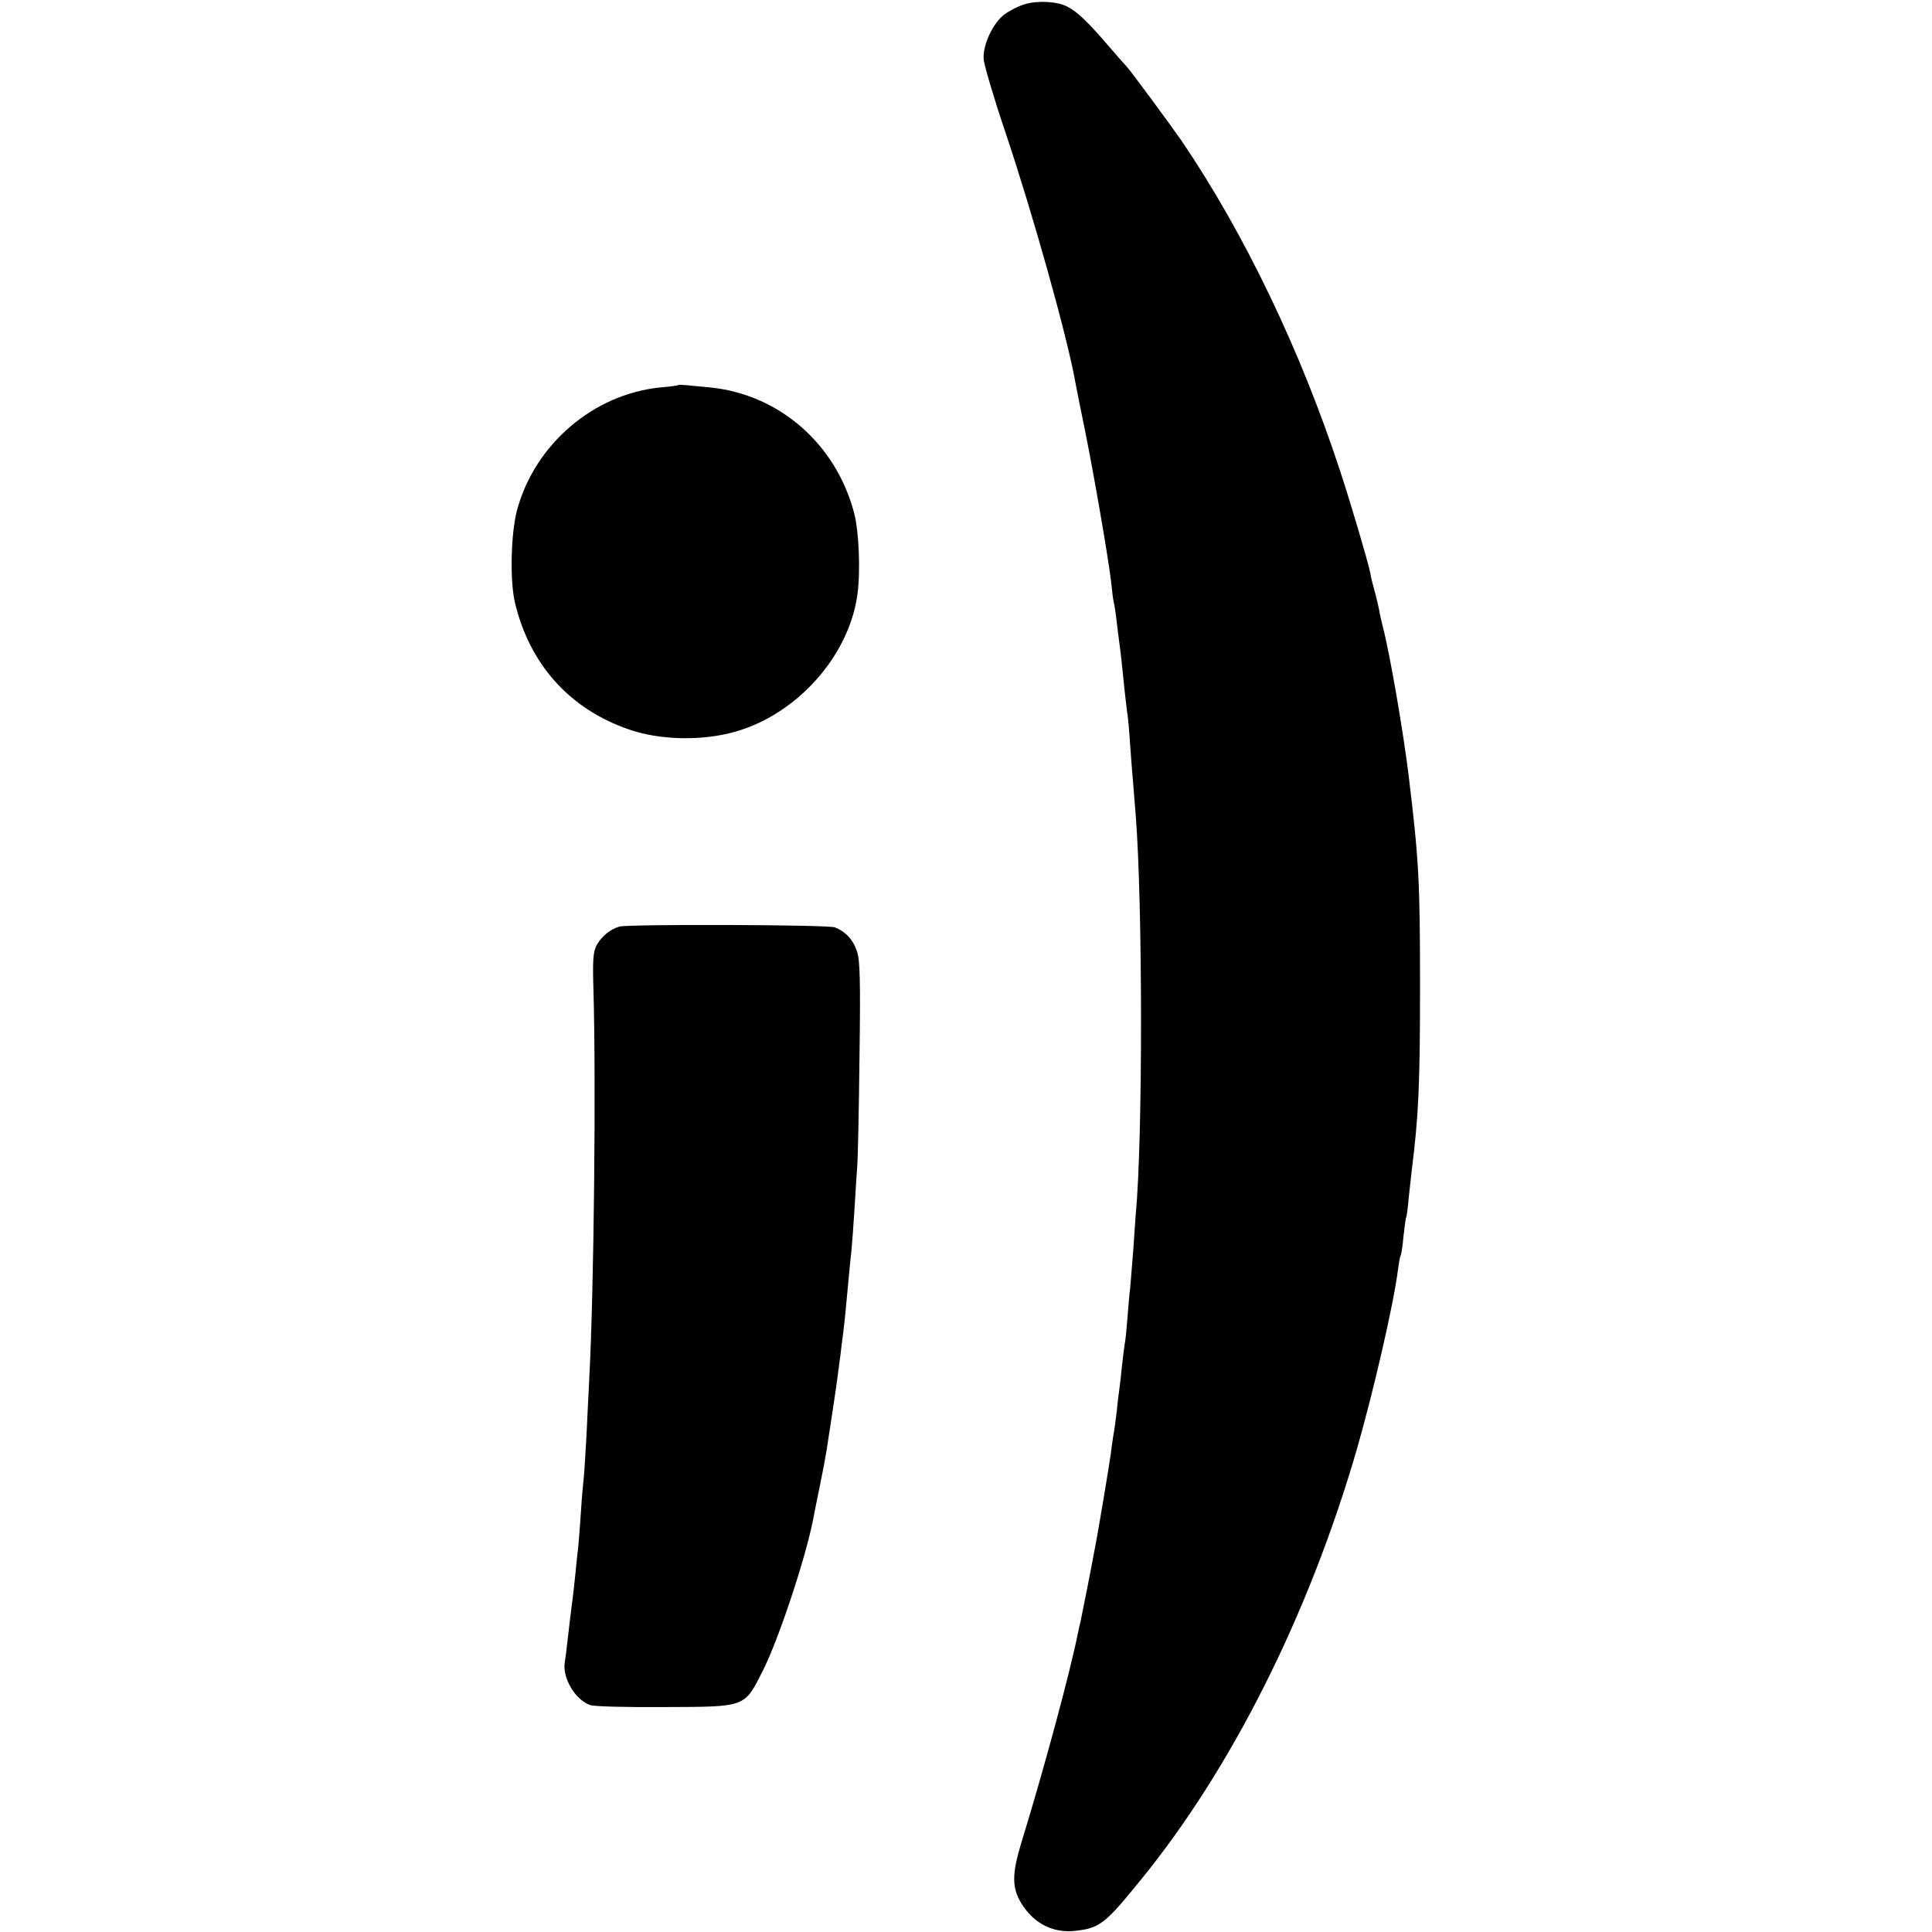
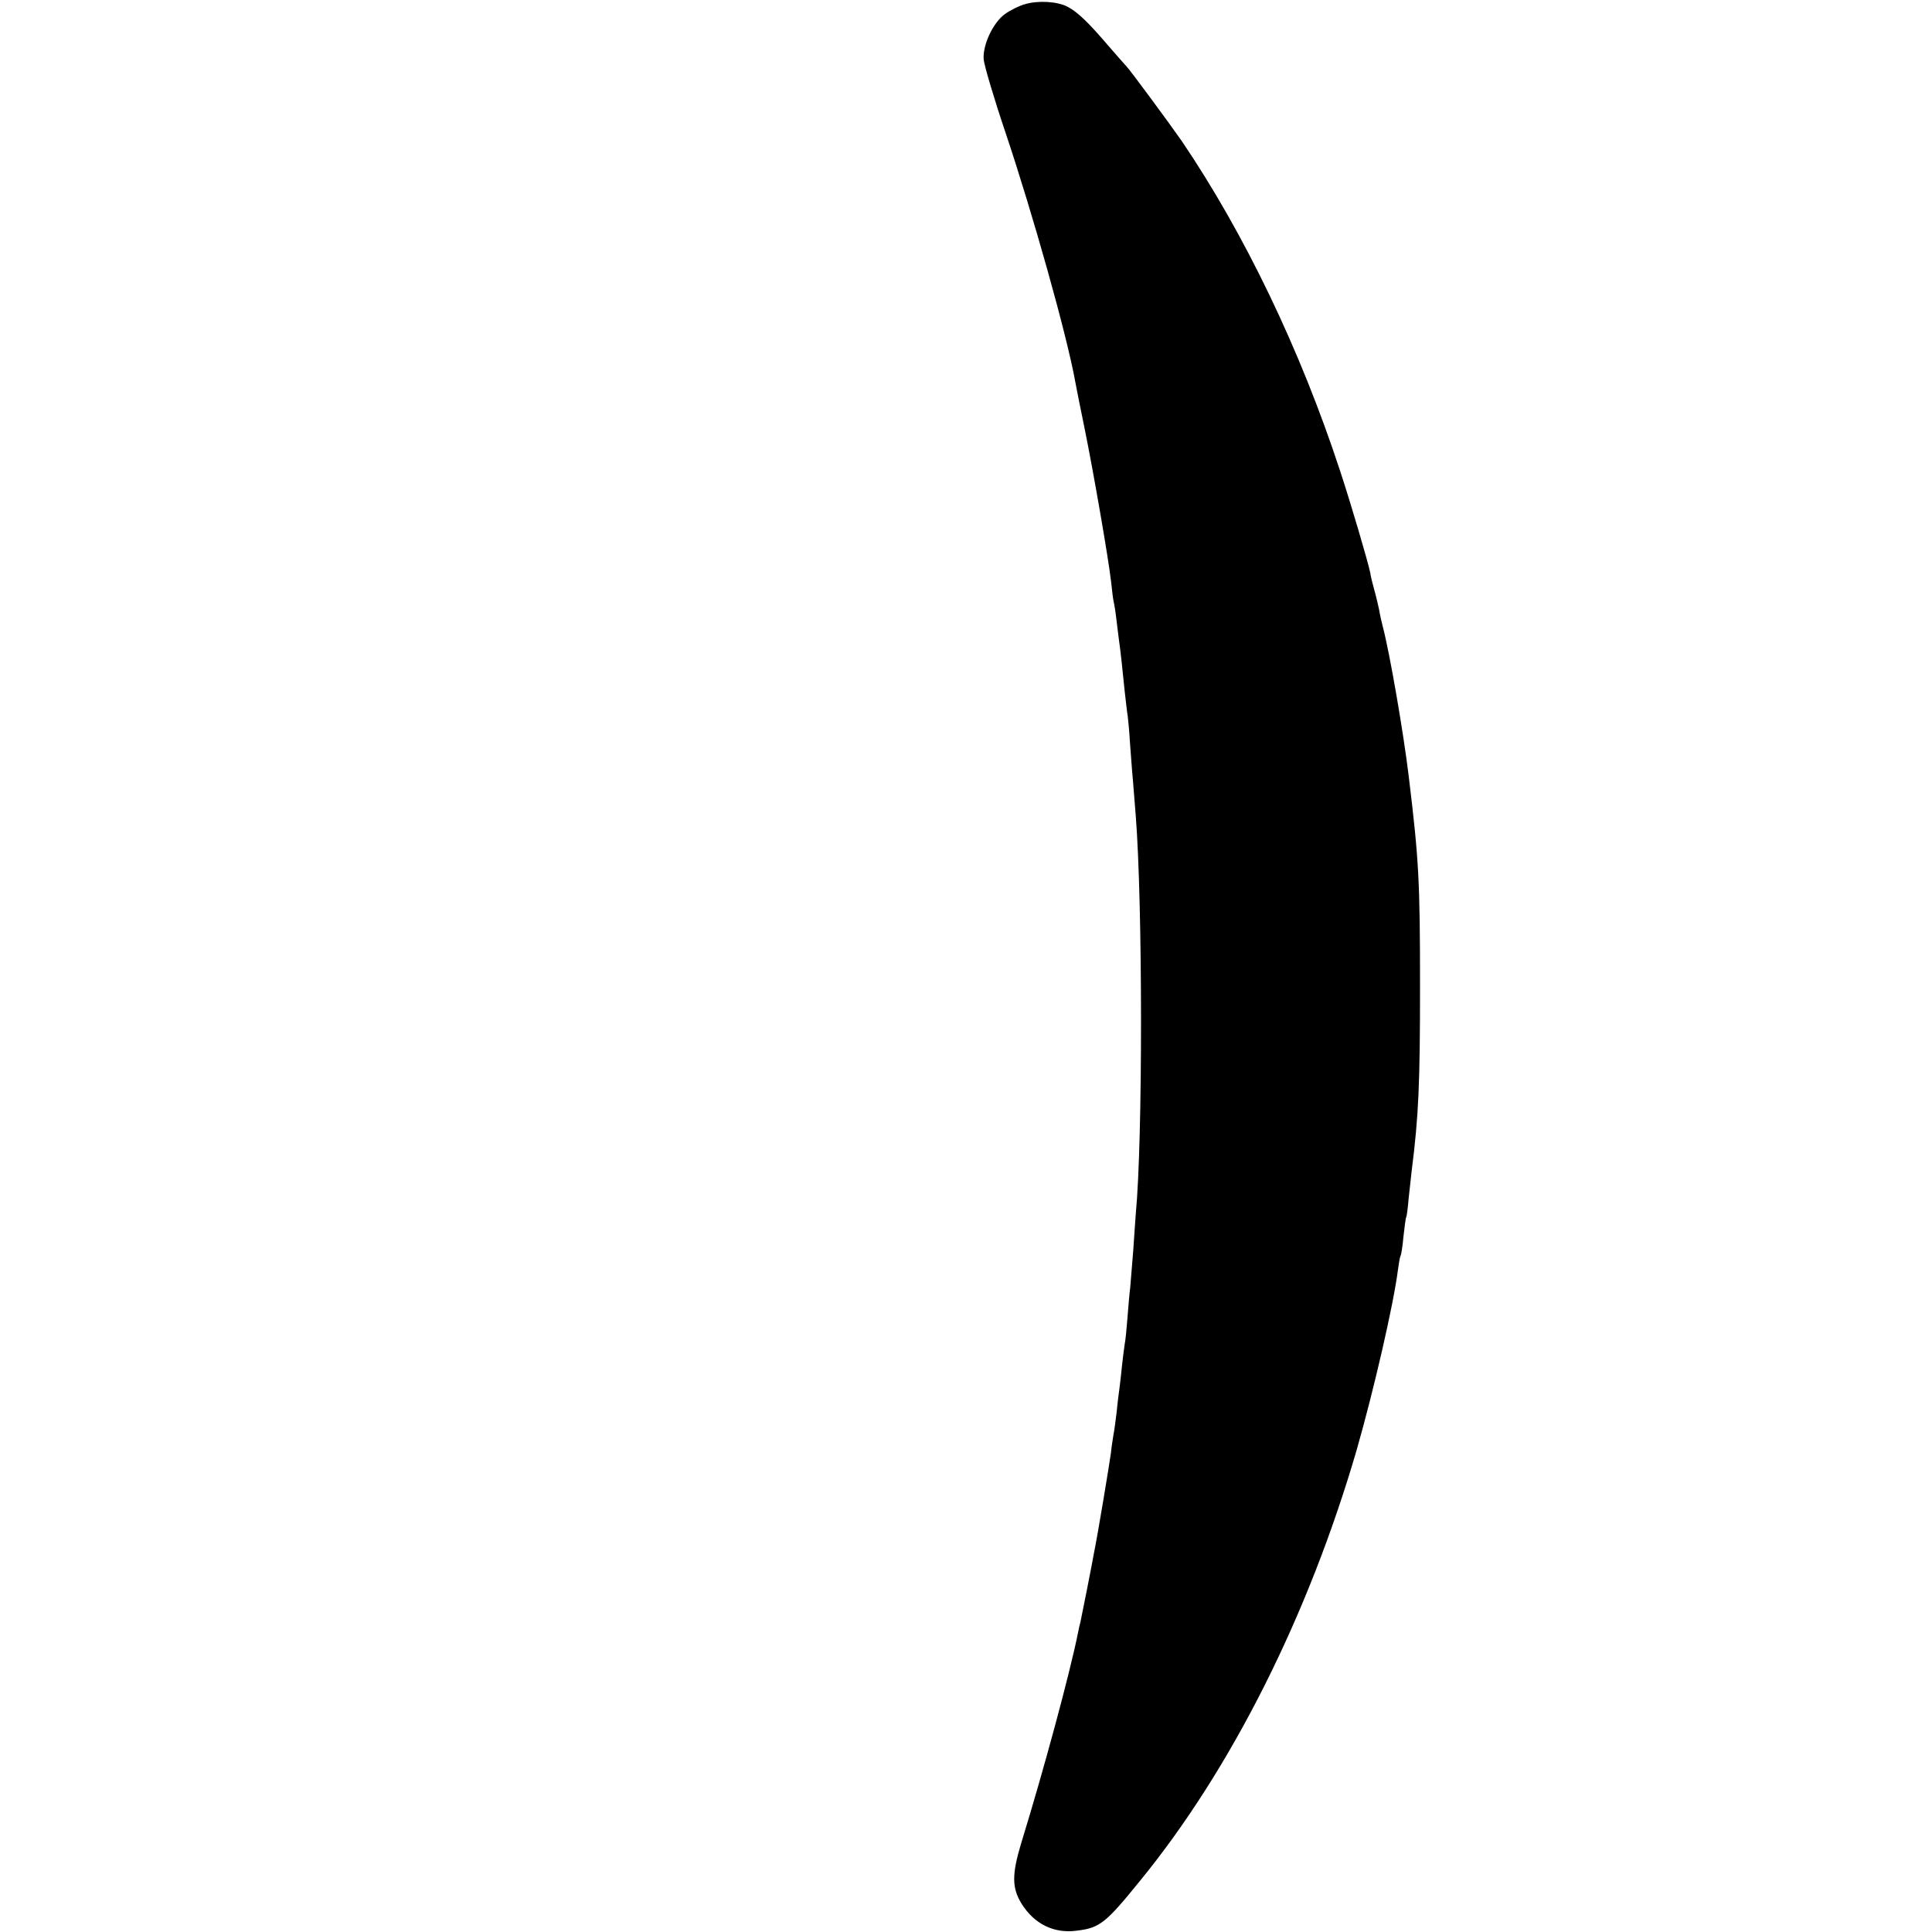
<svg xmlns="http://www.w3.org/2000/svg" version="1.0" width="700pt" height="700pt" viewBox="0 0 700 700" preserveAspectRatio="xMidYMid meet">
  <g transform="translate(0,700) scale(0.1,-0.1)" fill="#000000" stroke="none">
    <path d="M3714 6985 c-22 -6 -55 -23 -73 -36 -43 -31 -81 -112 -77 -164 2 -22 37 -141 79 -265 100 -298 224 -740 253 -904 3 -16 18 -93 34 -170 33 -162 87 -475 96 -556 3 -30 7 -62 9 -70 2 -8 7 -37 10 -65 3 -27 8 -63 10 -80 5 -34 11 -91 20 -180 4 -33 8 -73 11 -90 2 -16 6 -59 8 -95 3 -36 7 -99 11 -140 3 -41 8 -97 10 -125 25 -318 26 -1172 0 -1445 -1 -19 -6 -78 -9 -130 -4 -52 -9 -113 -11 -135 -3 -22 -7 -71 -10 -110 -3 -38 -7 -81 -10 -95 -2 -14 -7 -50 -10 -80 -3 -30 -7 -66 -9 -80 -2 -14 -7 -52 -10 -85 -4 -33 -9 -71 -12 -85 -2 -14 -7 -43 -9 -65 -5 -37 -47 -292 -61 -360 -8 -46 -44 -227 -49 -250 -3 -11 -7 -29 -9 -40 -29 -145 -124 -497 -206 -763 -34 -113 -34 -162 1 -219 46 -74 118 -110 202 -98 82 10 104 28 228 181 330 404 609 959 784 1559 62 216 134 528 150 654 3 23 7 46 9 50 3 4 8 36 11 71 4 36 8 67 10 70 2 3 6 34 9 70 4 36 9 81 11 100 25 196 30 315 30 665 0 382 -4 458 -41 763 -19 157 -68 443 -94 542 -5 19 -11 46 -13 60 -3 14 -10 45 -17 70 -7 25 -14 53 -15 63 -8 40 -70 251 -110 372 -143 436 -346 859 -574 1195 -44 63 -189 260 -200 270 -3 3 -33 37 -66 75 -70 82 -110 121 -146 140 -37 20 -107 24 -155 10z" />
-     <path d="M2458 5605 c-2 -2 -32 -6 -68 -9 -240 -25 -451 -205 -516 -442 -23 -84 -27 -253 -9 -334 52 -225 198 -389 414 -463 112 -39 263 -42 382 -9 227 63 417 277 446 501 11 84 5 225 -12 291 -65 250 -270 430 -520 456 -102 10 -114 11 -117 9z" />
-     <path d="M2245 3643 c-33 -9 -65 -35 -83 -67 -13 -25 -15 -54 -12 -156 10 -335 2 -1097 -15 -1415 -2 -44 -7 -136 -10 -205 -4 -69 -8 -138 -10 -155 -2 -16 -7 -70 -10 -120 -3 -49 -8 -108 -10 -130 -3 -22 -7 -65 -10 -95 -5 -51 -8 -75 -20 -170 -2 -19 -7 -57 -10 -85 -3 -27 -7 -59 -9 -70 -8 -56 39 -135 93 -153 14 -5 134 -8 266 -7 301 1 291 -2 359 132 57 113 154 405 182 547 2 11 12 63 23 115 11 53 22 112 25 131 3 19 12 78 20 130 14 91 18 120 31 220 3 25 7 61 10 80 5 39 11 102 20 200 3 36 8 81 10 100 2 19 7 87 11 150 4 63 8 133 10 155 2 22 6 198 8 390 4 277 2 358 -9 388 -15 44 -42 72 -80 87 -27 10 -741 12 -780 3z" />
+     <path d="M2245 3643 z" />
  </g>
</svg>